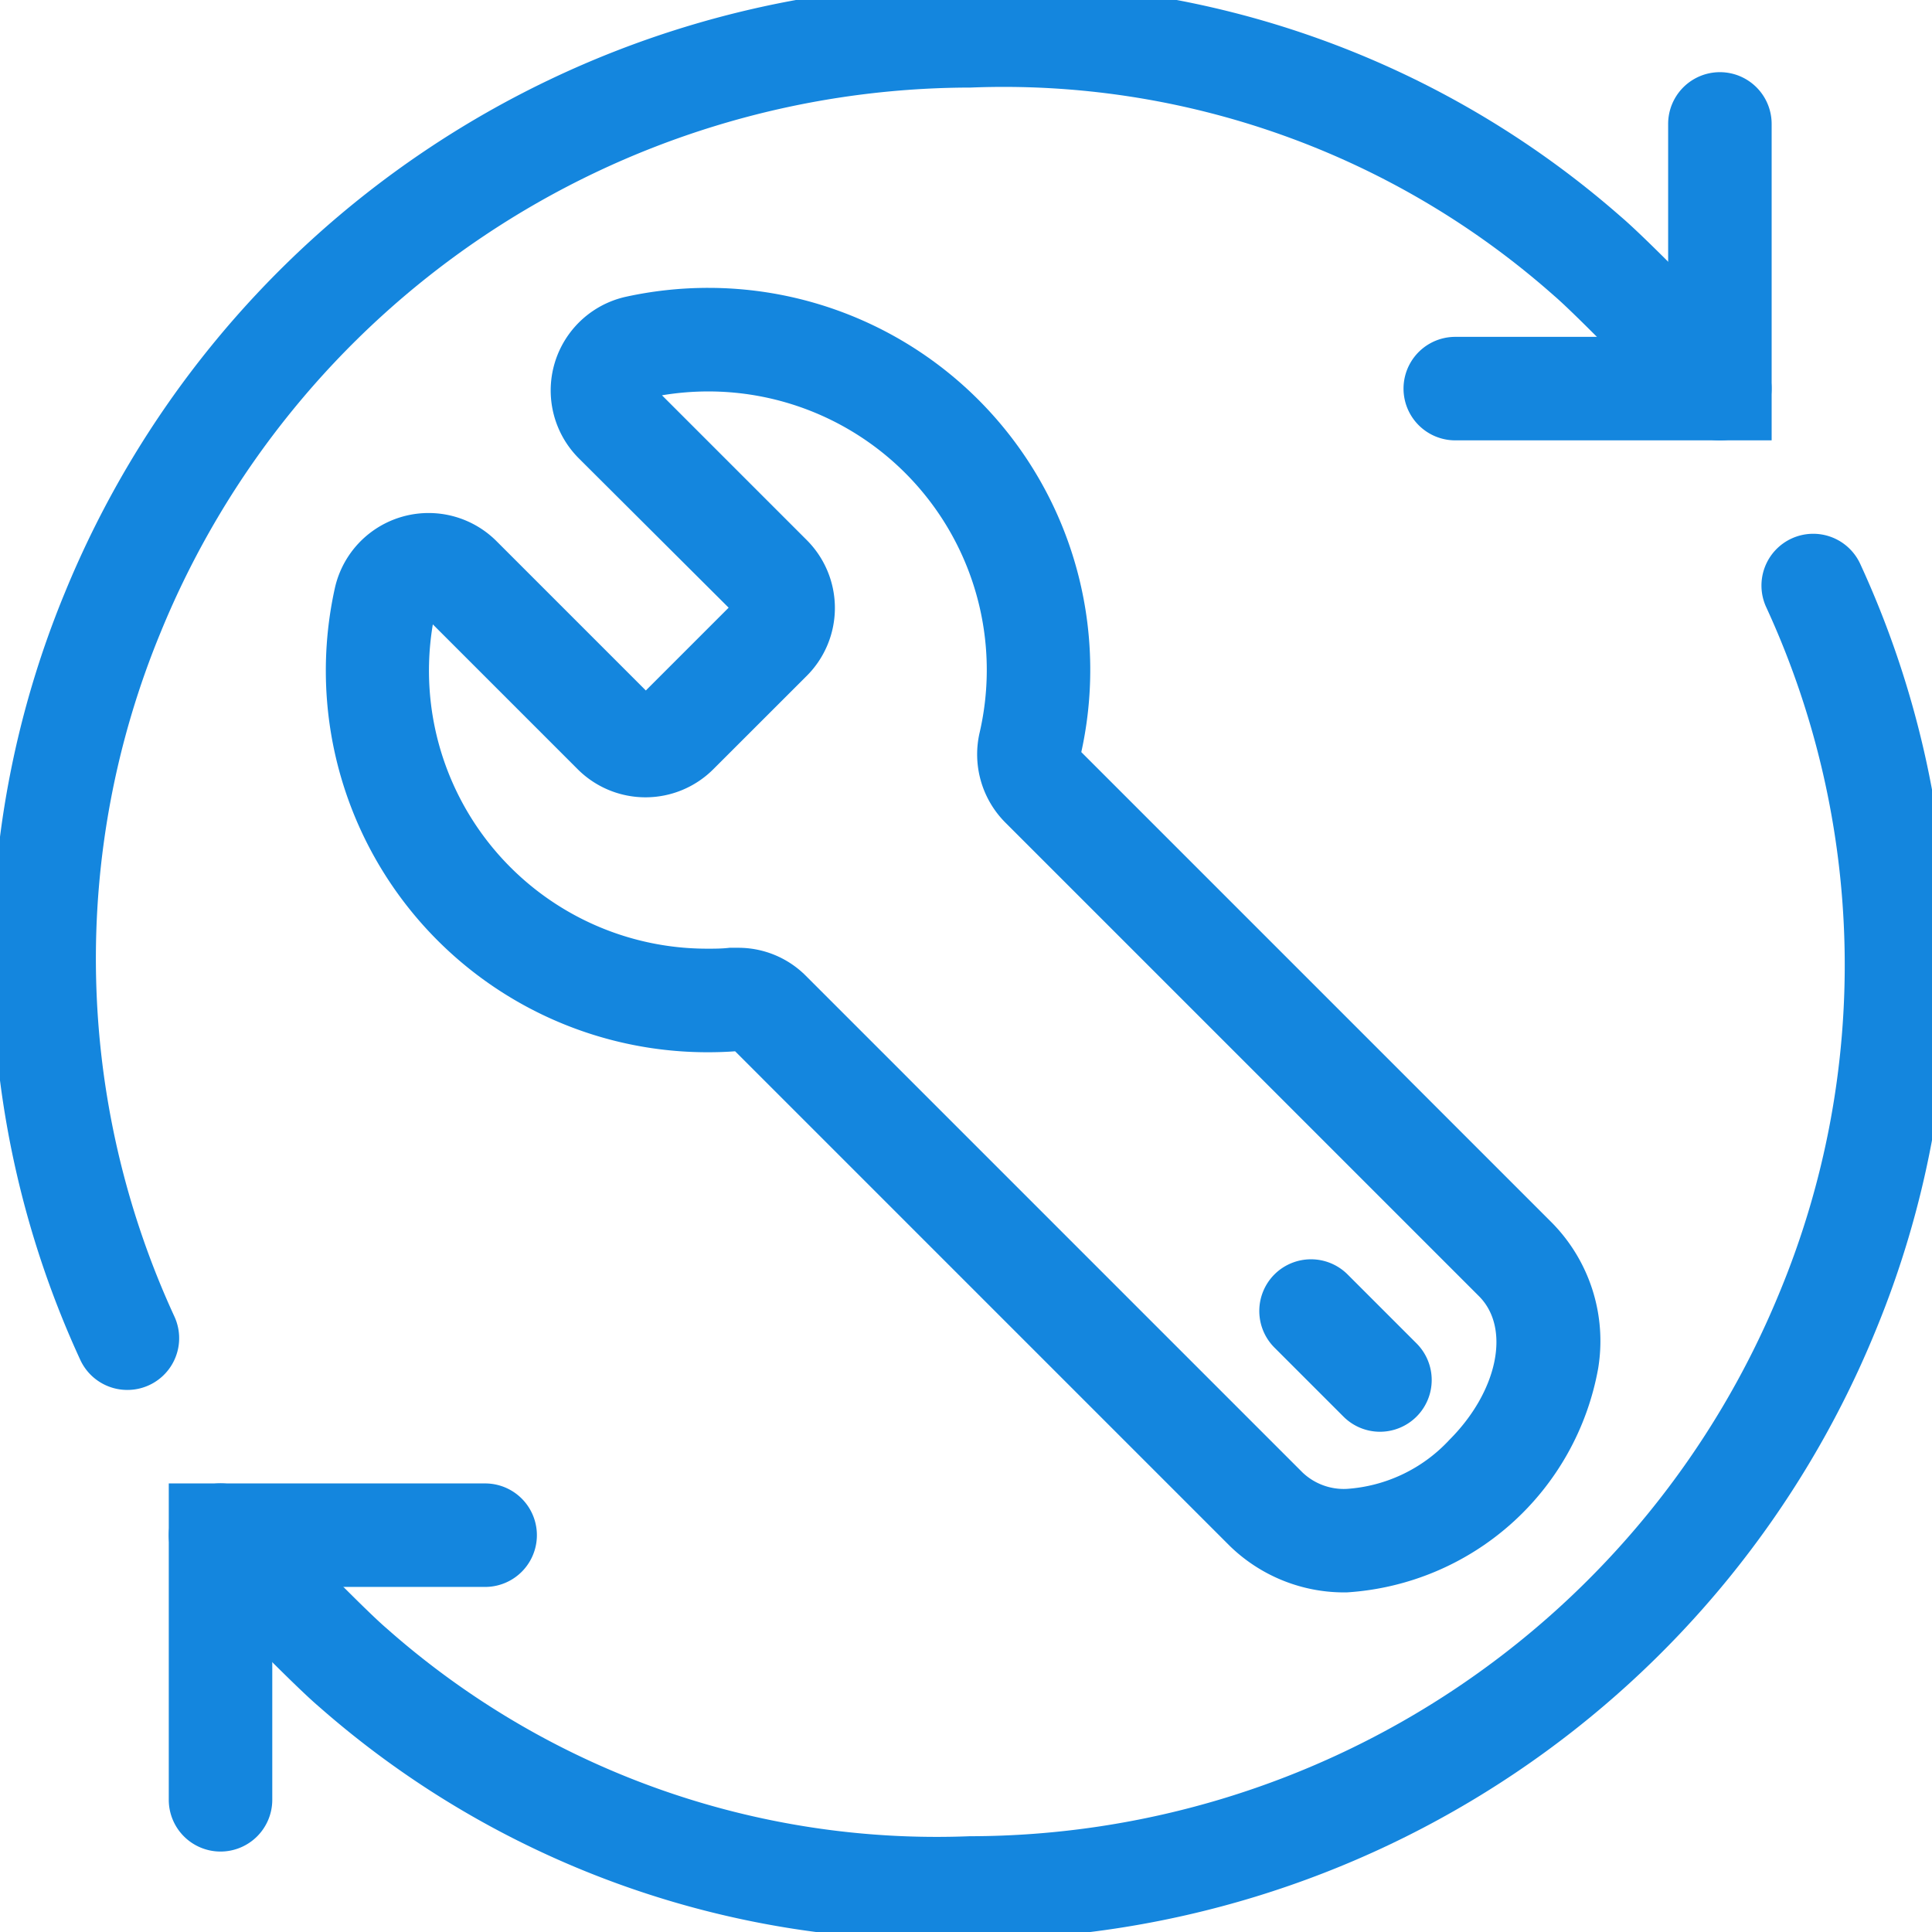
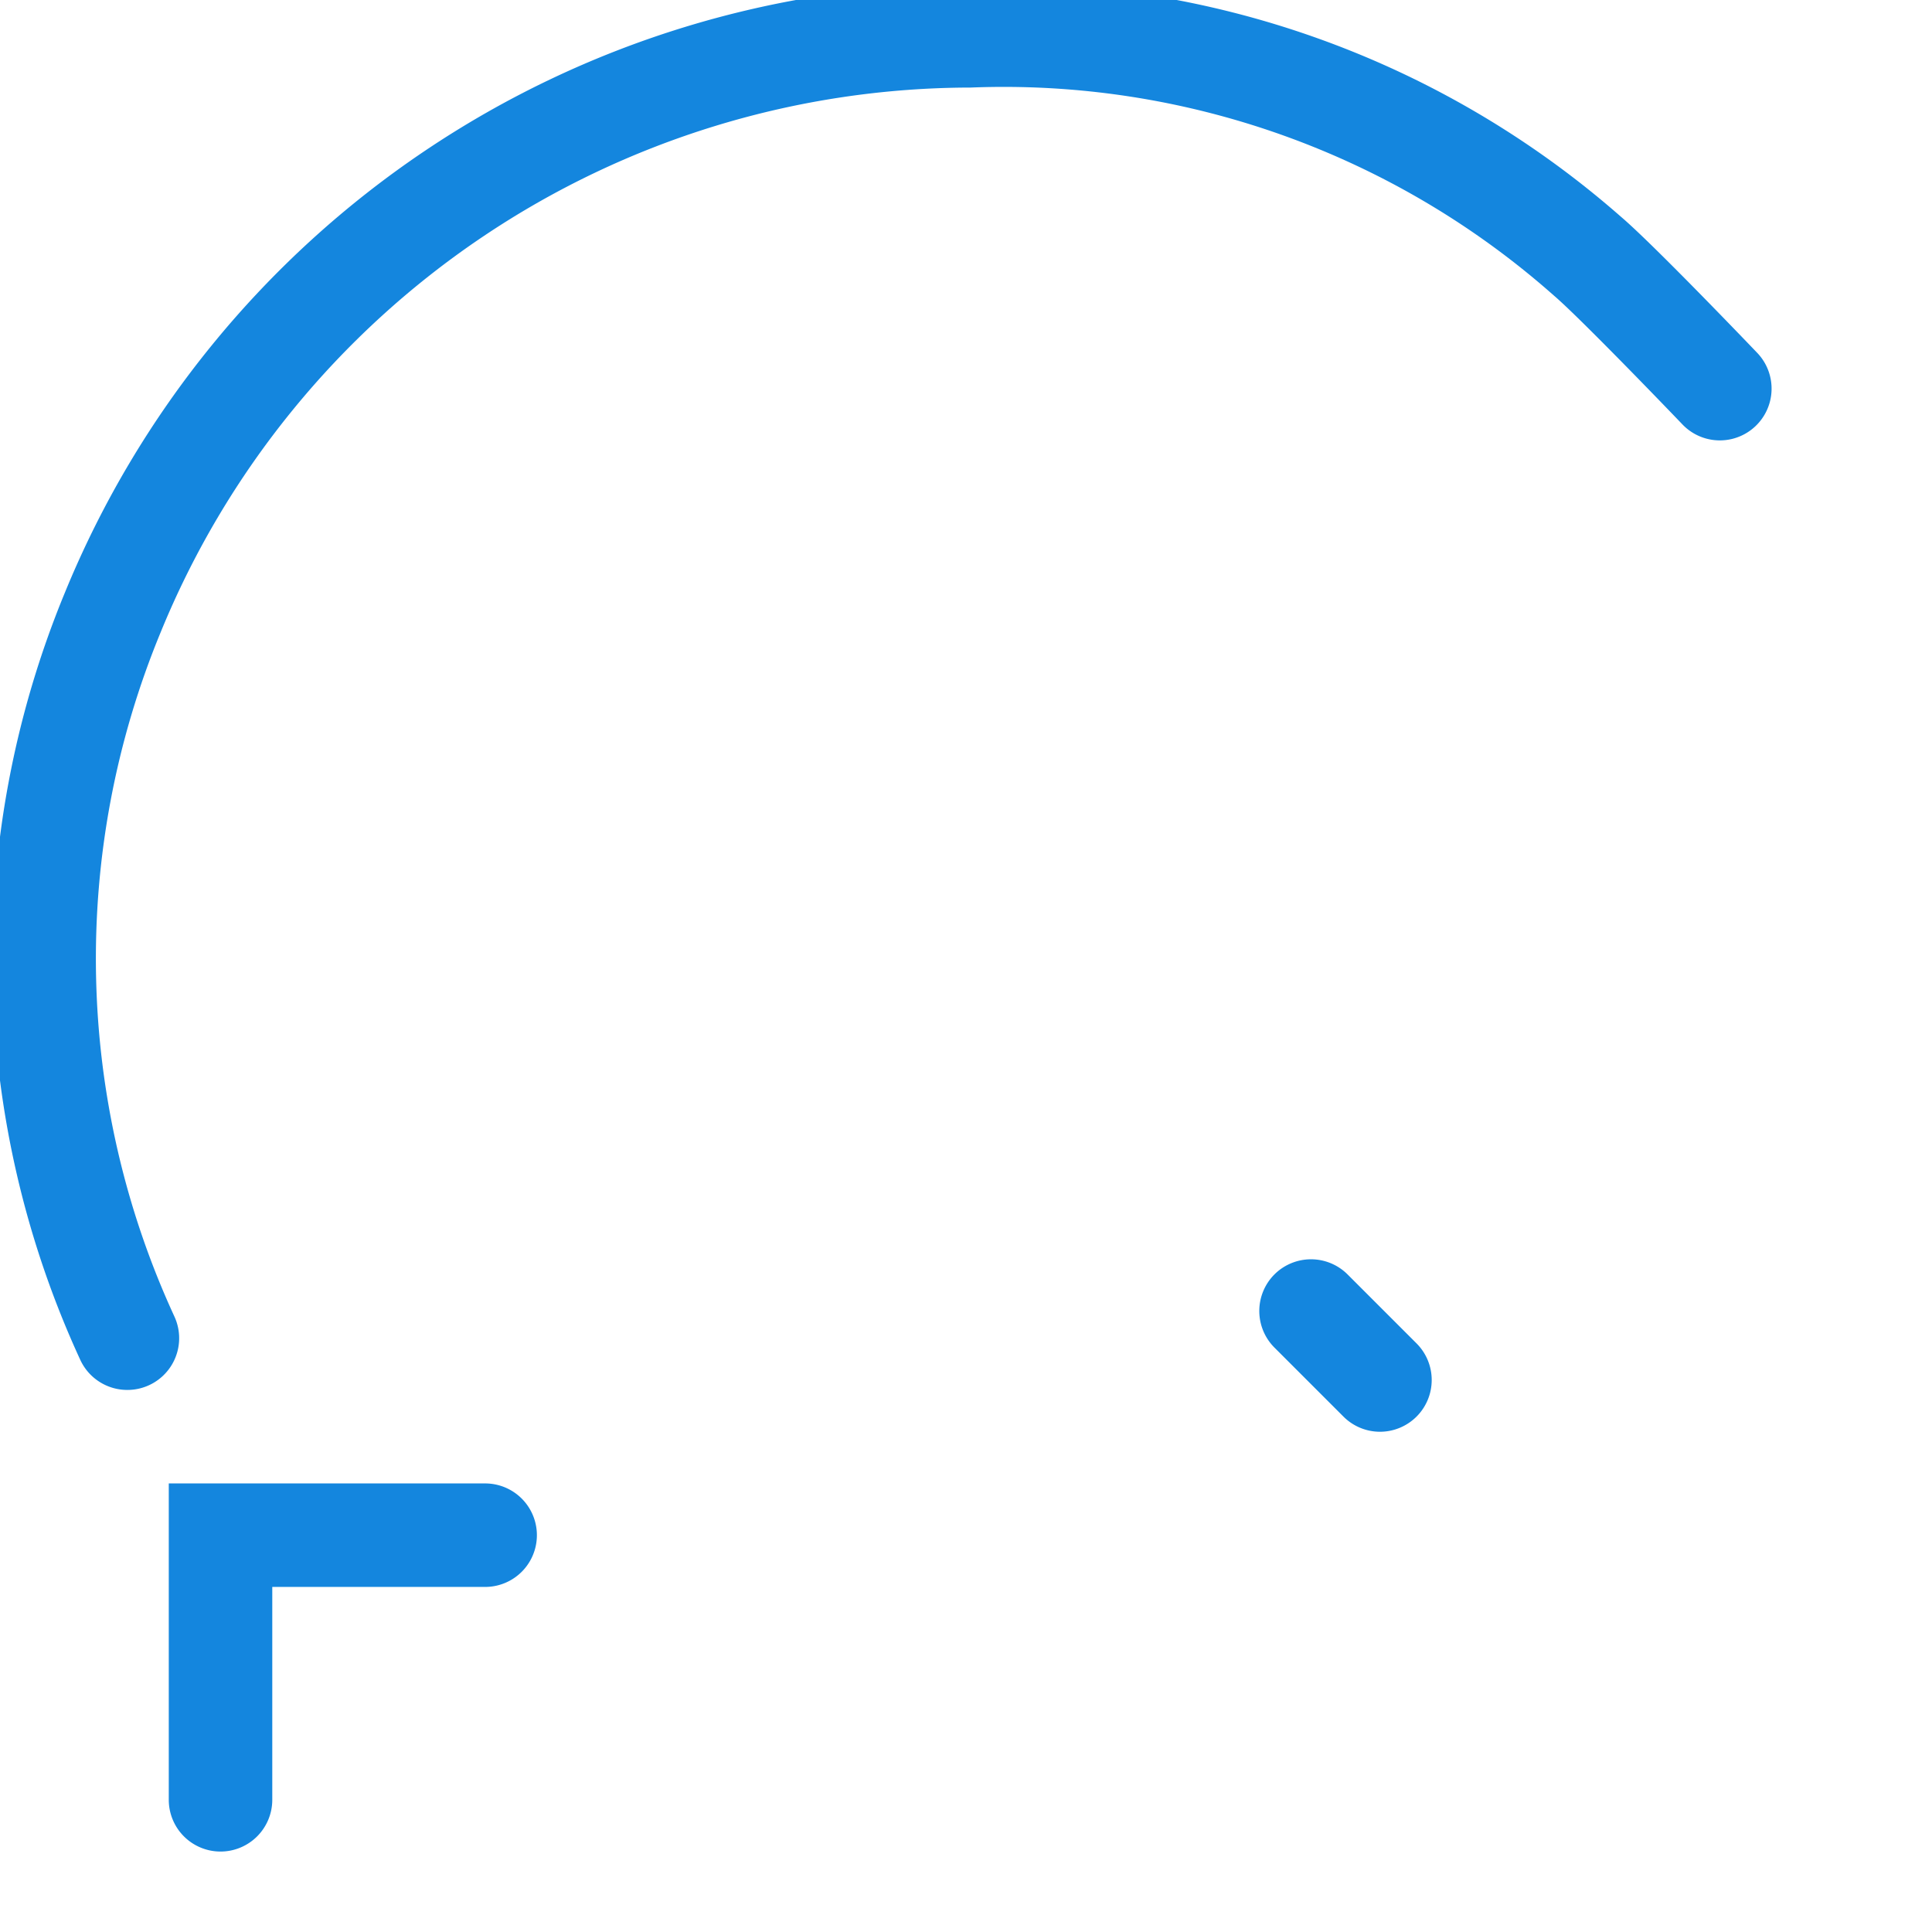
<svg xmlns="http://www.w3.org/2000/svg" width="28" height="28" viewBox="0 0 28 28">
  <defs>
    <clipPath id="clip-path">
      <rect id="Rechteck_143" data-name="Rechteck 143" width="28" height="28" transform="translate(0 0.121)" fill="none" stroke="#1486de" stroke-width="1.5" />
    </clipPath>
  </defs>
  <g id="Gruppe_130" data-name="Gruppe 130" transform="translate(0 -0.121)">
    <g id="Gruppe_129" data-name="Gruppe 129" transform="translate(0 0)" clip-path="url(#clip-path)">
      <path id="Pfad_150" data-name="Pfad 150" d="M5,39.586a.75.75,0,0,1-.75-.75V34.251H8.835a.75.75,0,0,1,0,1.5H5.75v3.085A.75.75,0,0,1,5,39.586Z" transform="translate(-1.804 -12.631)" fill="#1486de" />
-       <path id="Pfad_151" data-name="Pfad 151" d="M15.691,33.093A13.566,13.566,0,0,1,6.431,29.72c-.451-.383-1.819-1.81-1.973-1.971a.75.75,0,0,1,1.084-1.037c.405.423,1.529,1.583,1.861,1.866a12.024,12.024,0,0,0,8.455,3.016A12.7,12.7,0,0,0,27.6,23.7a12.387,12.387,0,0,0-.2-9.921.75.75,0,1,1,1.365-.622,13.887,13.887,0,0,1,.221,11.112,14.2,14.2,0,0,1-13.112,8.823Z" transform="translate(-1.804 -4.861)" fill="#1486de" />
      <path id="Pfad_152" data-name="Pfad 152" d="M2.206,20.626a.75.75,0,0,1-.683-.439A13.887,13.887,0,0,1,1.3,9.074,14.2,14.2,0,0,1,14.414.252a13.6,13.6,0,0,1,9.441,3.373c.451.383,1.819,1.81,1.973,1.971a.75.75,0,0,1-1.084,1.037c-.405-.423-1.529-1.583-1.861-1.866a12.024,12.024,0,0,0-8.455-3.016A12.7,12.7,0,0,0,2.69,9.644a12.387,12.387,0,0,0,.2,9.921.75.75,0,0,1-.682,1.061Z" transform="translate(-0.361 -0.361)" fill="#1486de" />
-       <path id="Pfad_153" data-name="Pfad 153" d="M37.585,7.586H33a.75.75,0,0,1,0-1.5h3.085V3a.75.75,0,1,1,1.5,0Z" transform="translate(-11.909 -1.083)" fill="#1486de" />
      <path id="Linie_23" data-name="Linie 23" d="M1,1.75a.748.748,0,0,1-.53-.22l-1-1A.75.75,0,0,1-.53-.53.75.75,0,0,1,.53-.53l1,1A.75.75,0,0,1,1,1.75Z" transform="translate(19 19.121)" fill="#1486de" />
-       <path id="Pfad_154" data-name="Pfad 154" d="M13.353,7.141a5.536,5.536,0,0,1,5.406,6.728l6.825,6.825A2.443,2.443,0,0,1,26.25,22.8a3.954,3.954,0,0,1-3.642,3.247,2.377,2.377,0,0,1-1.7-.676l-7.166-7.166c-.133.01-.268.014-.4.014a5.531,5.531,0,0,1-5.4-6.731,1.392,1.392,0,0,1,2.342-.676l2.164,2.164,1.2-1.2L11.478,9.613a1.391,1.391,0,0,1,.676-2.342A5.581,5.581,0,0,1,13.353,7.141Zm9.255,17.406a2.229,2.229,0,0,0,1.486-.711c.7-.7.892-1.617.429-2.081l-6.87-6.87a1.4,1.4,0,0,1-.365-1.309,4.036,4.036,0,0,0-3.935-4.934,4.082,4.082,0,0,0-.671.056l2.1,2.1a1.391,1.391,0,0,1,0,1.964l-1.357,1.356a1.39,1.39,0,0,1-1.964,0l-2.1-2.1a4.03,4.03,0,0,0,3.979,4.7c.106,0,.214,0,.32-.013.038,0,.077,0,.116,0a1.381,1.381,0,0,1,.985.4l7.206,7.206A.868.868,0,0,0,22.608,24.547Z" transform="translate(-3.088 -2.848)" fill="#1486de" />
    </g>
  </g>
</svg>